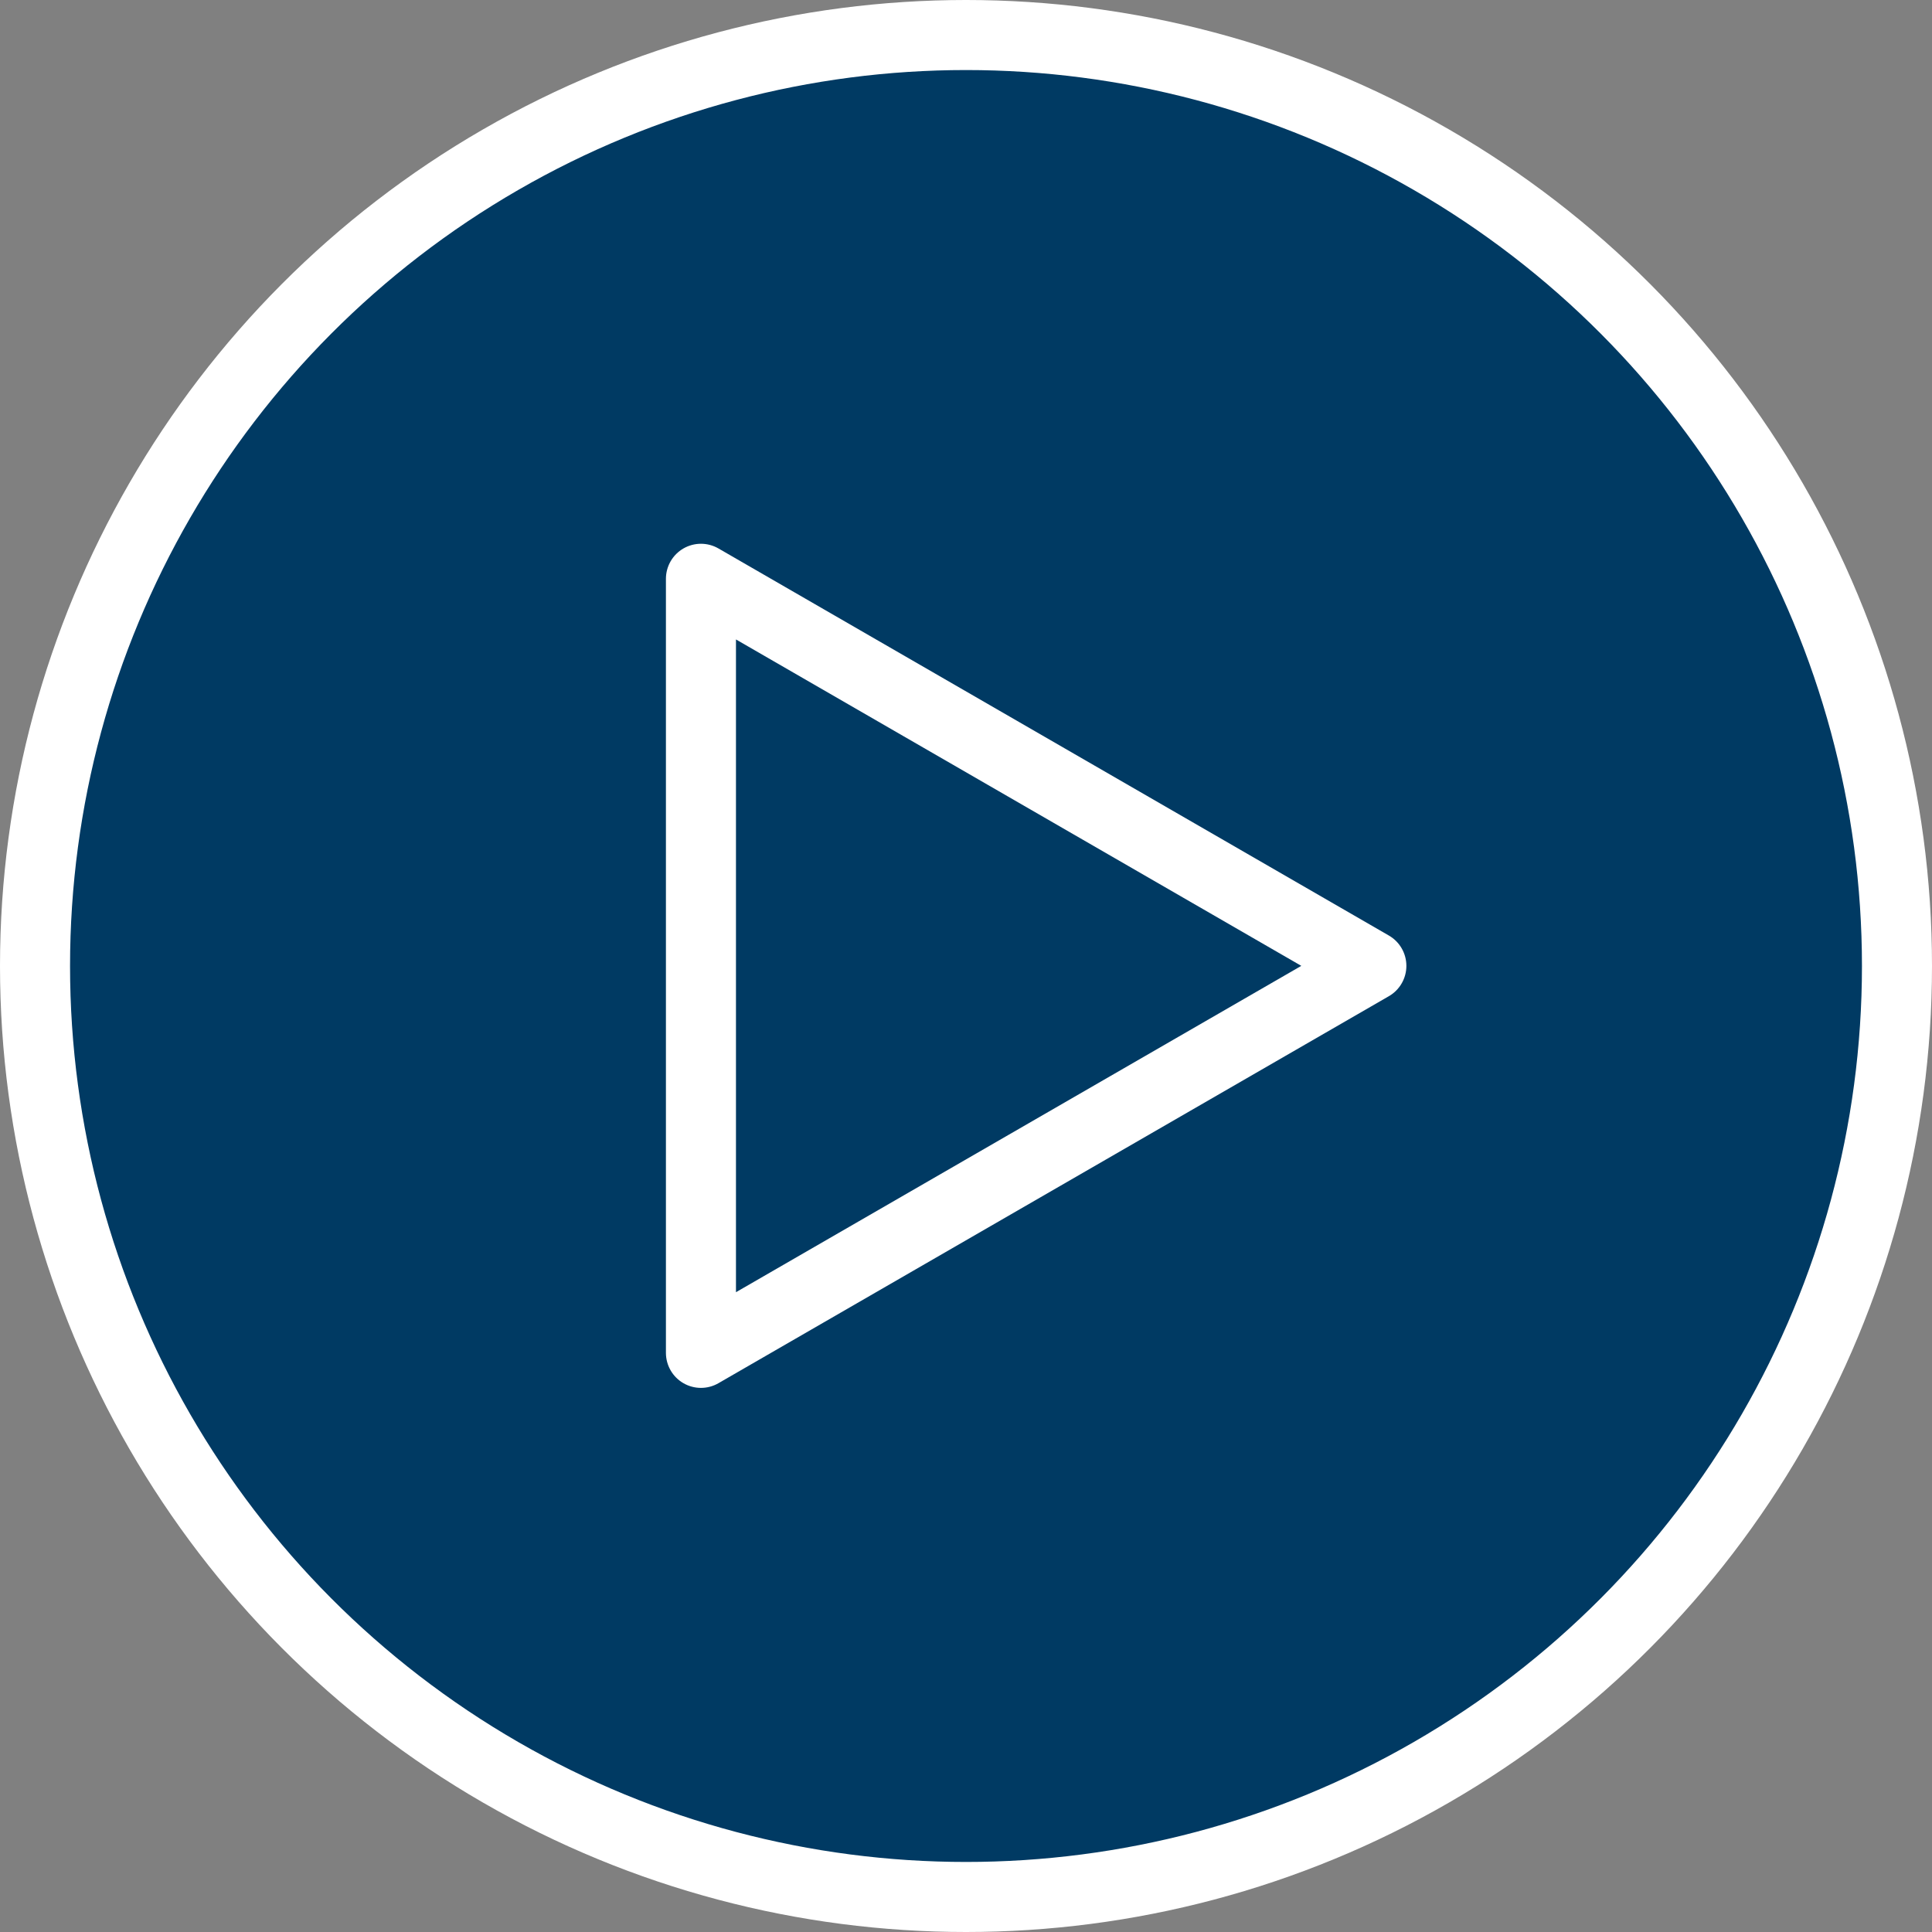
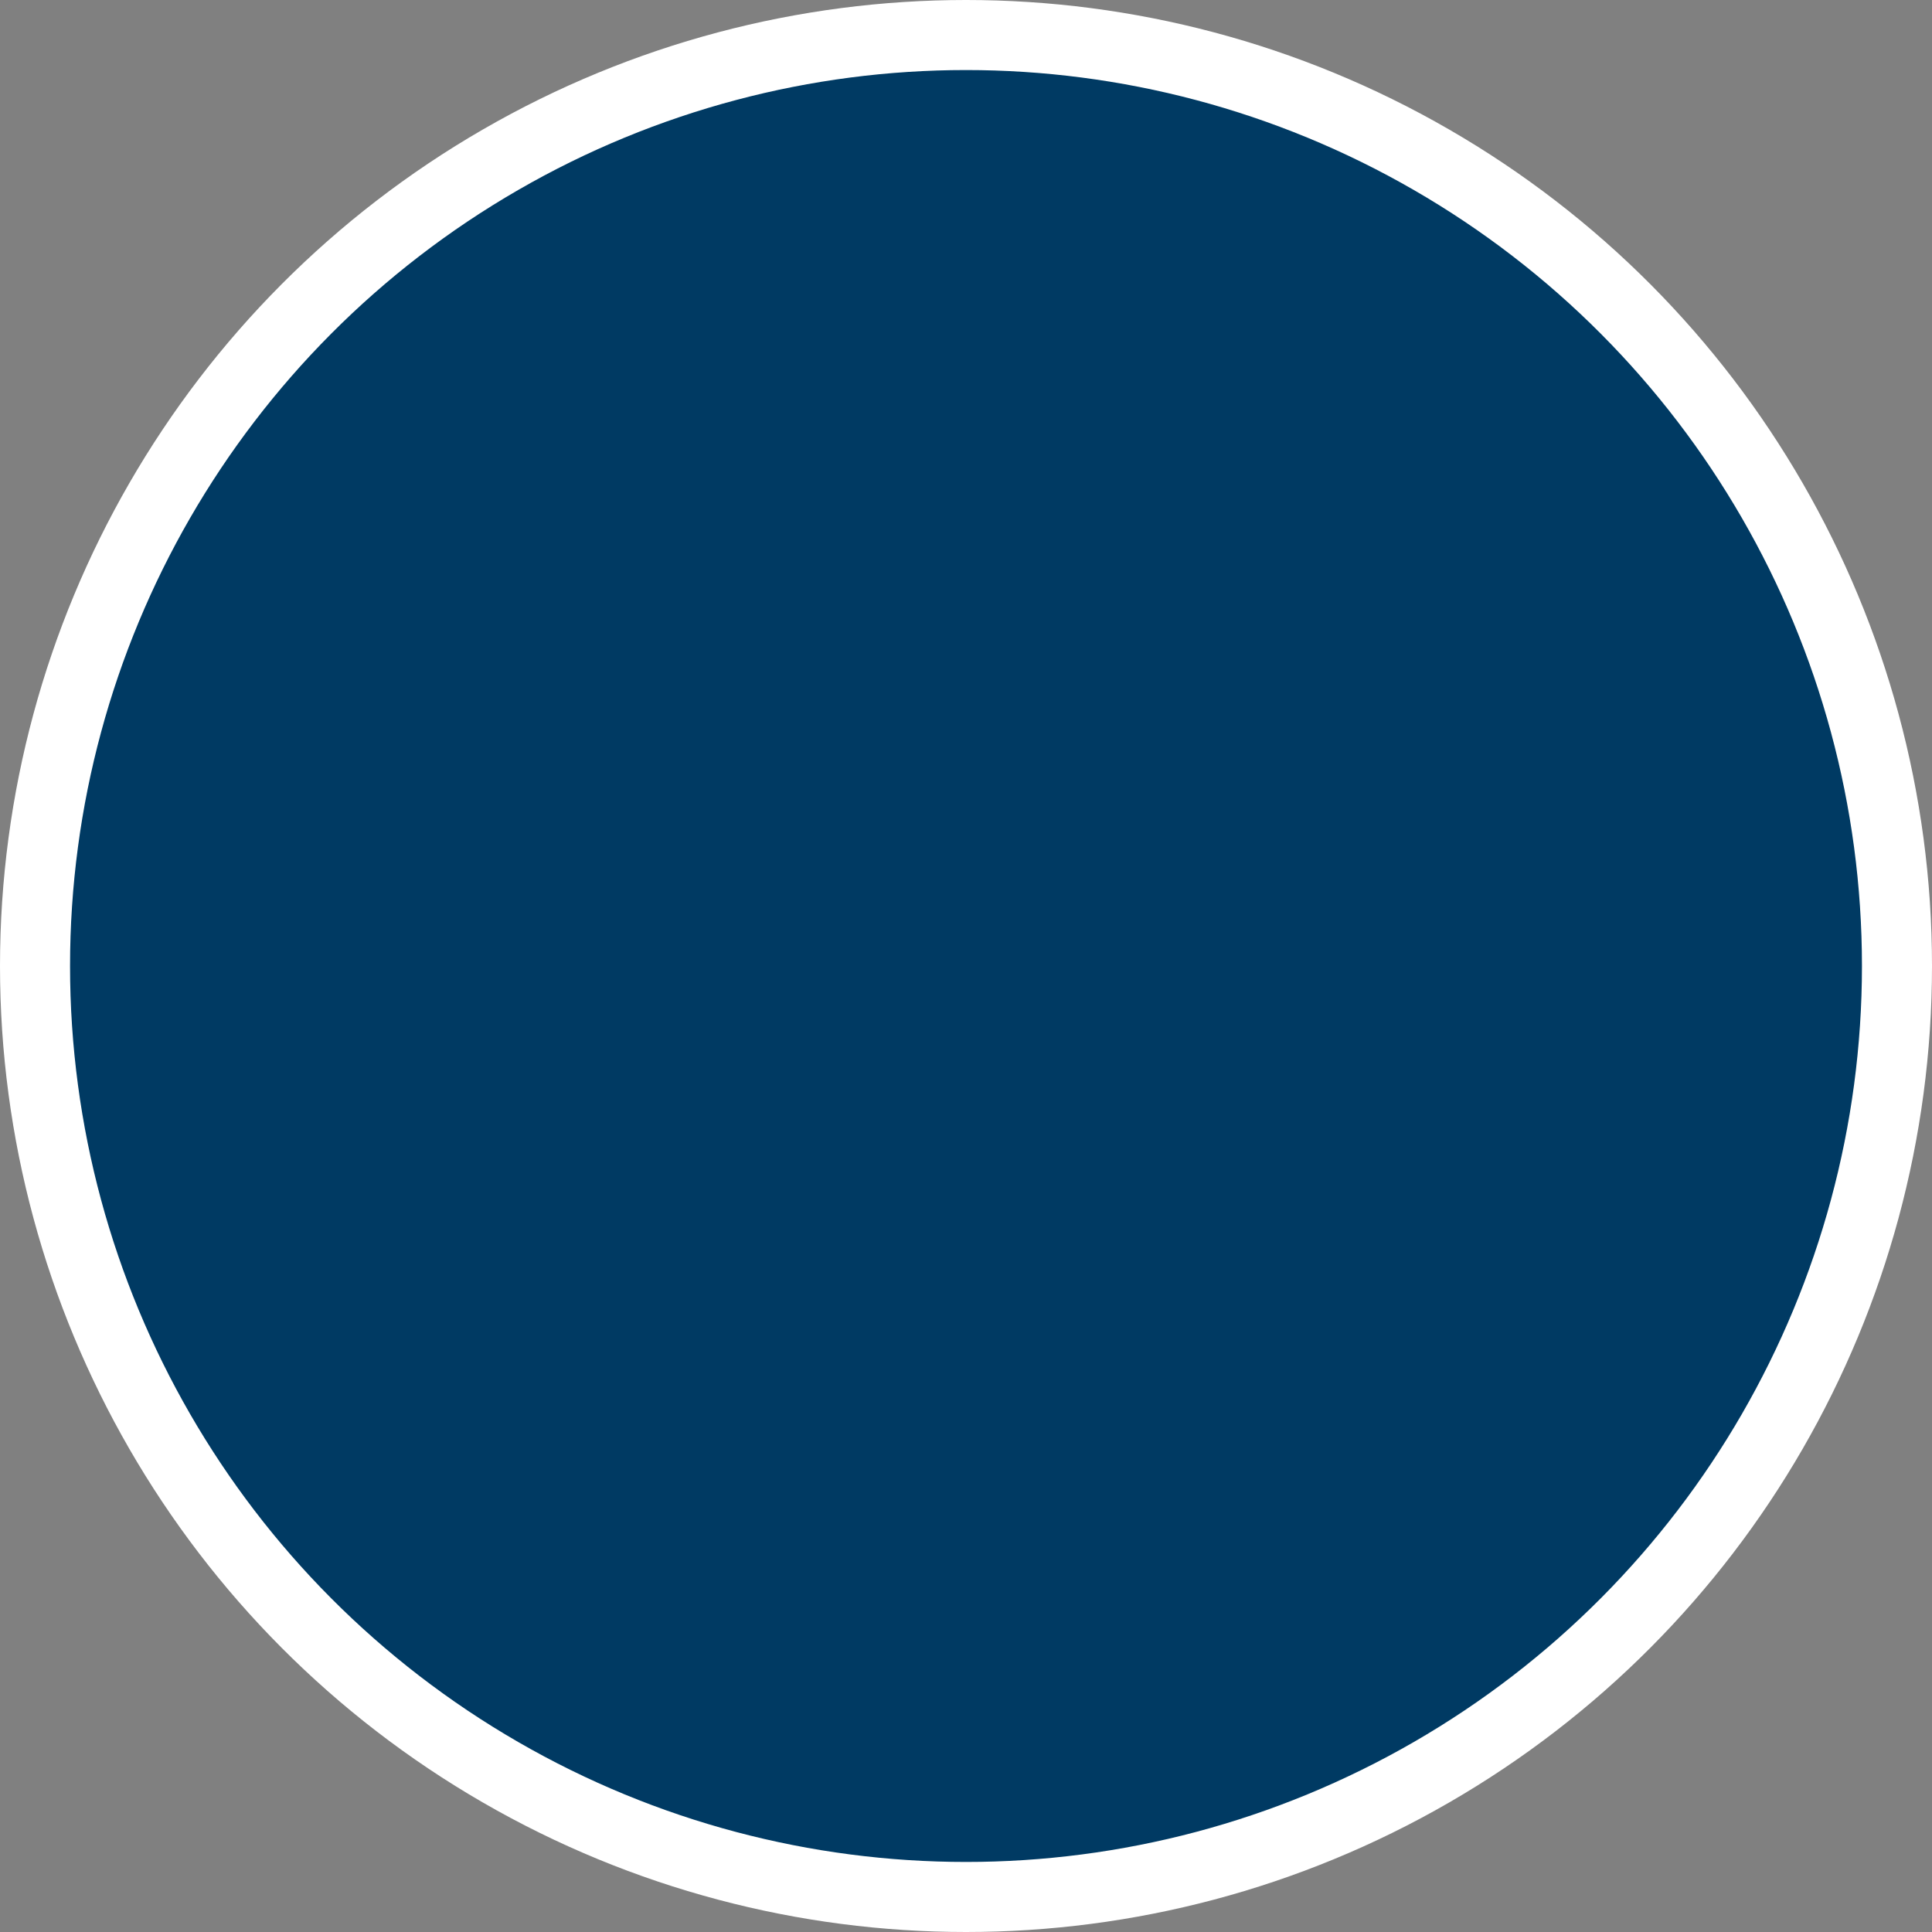
<svg xmlns="http://www.w3.org/2000/svg" width="27.582" height="27.582" viewBox="0 0 27.582 27.582">
  <rect x="0" y="0" width="27.582" height="27.582" fill="#808080" stroke="none" />
  <g id="Group_15792" data-name="Group 15792" transform="translate(0.5 0.5)">
    <circle id="Ellipse_1209" data-name="Ellipse 1209" cx="13.291" cy="13.291" r="13.291" fill="#003a63" stroke="#fff" stroke-width="1" />
-     <path id="Path_27029" data-name="Path 27029" d="M-1277-464.5l-9.571-5.526v11.051Z" transform="translate(1296.078 477.789)" fill="#003a63" stroke="#fff" stroke-linecap="round" stroke-linejoin="round" stroke-width="1" />
  </g>
</svg>